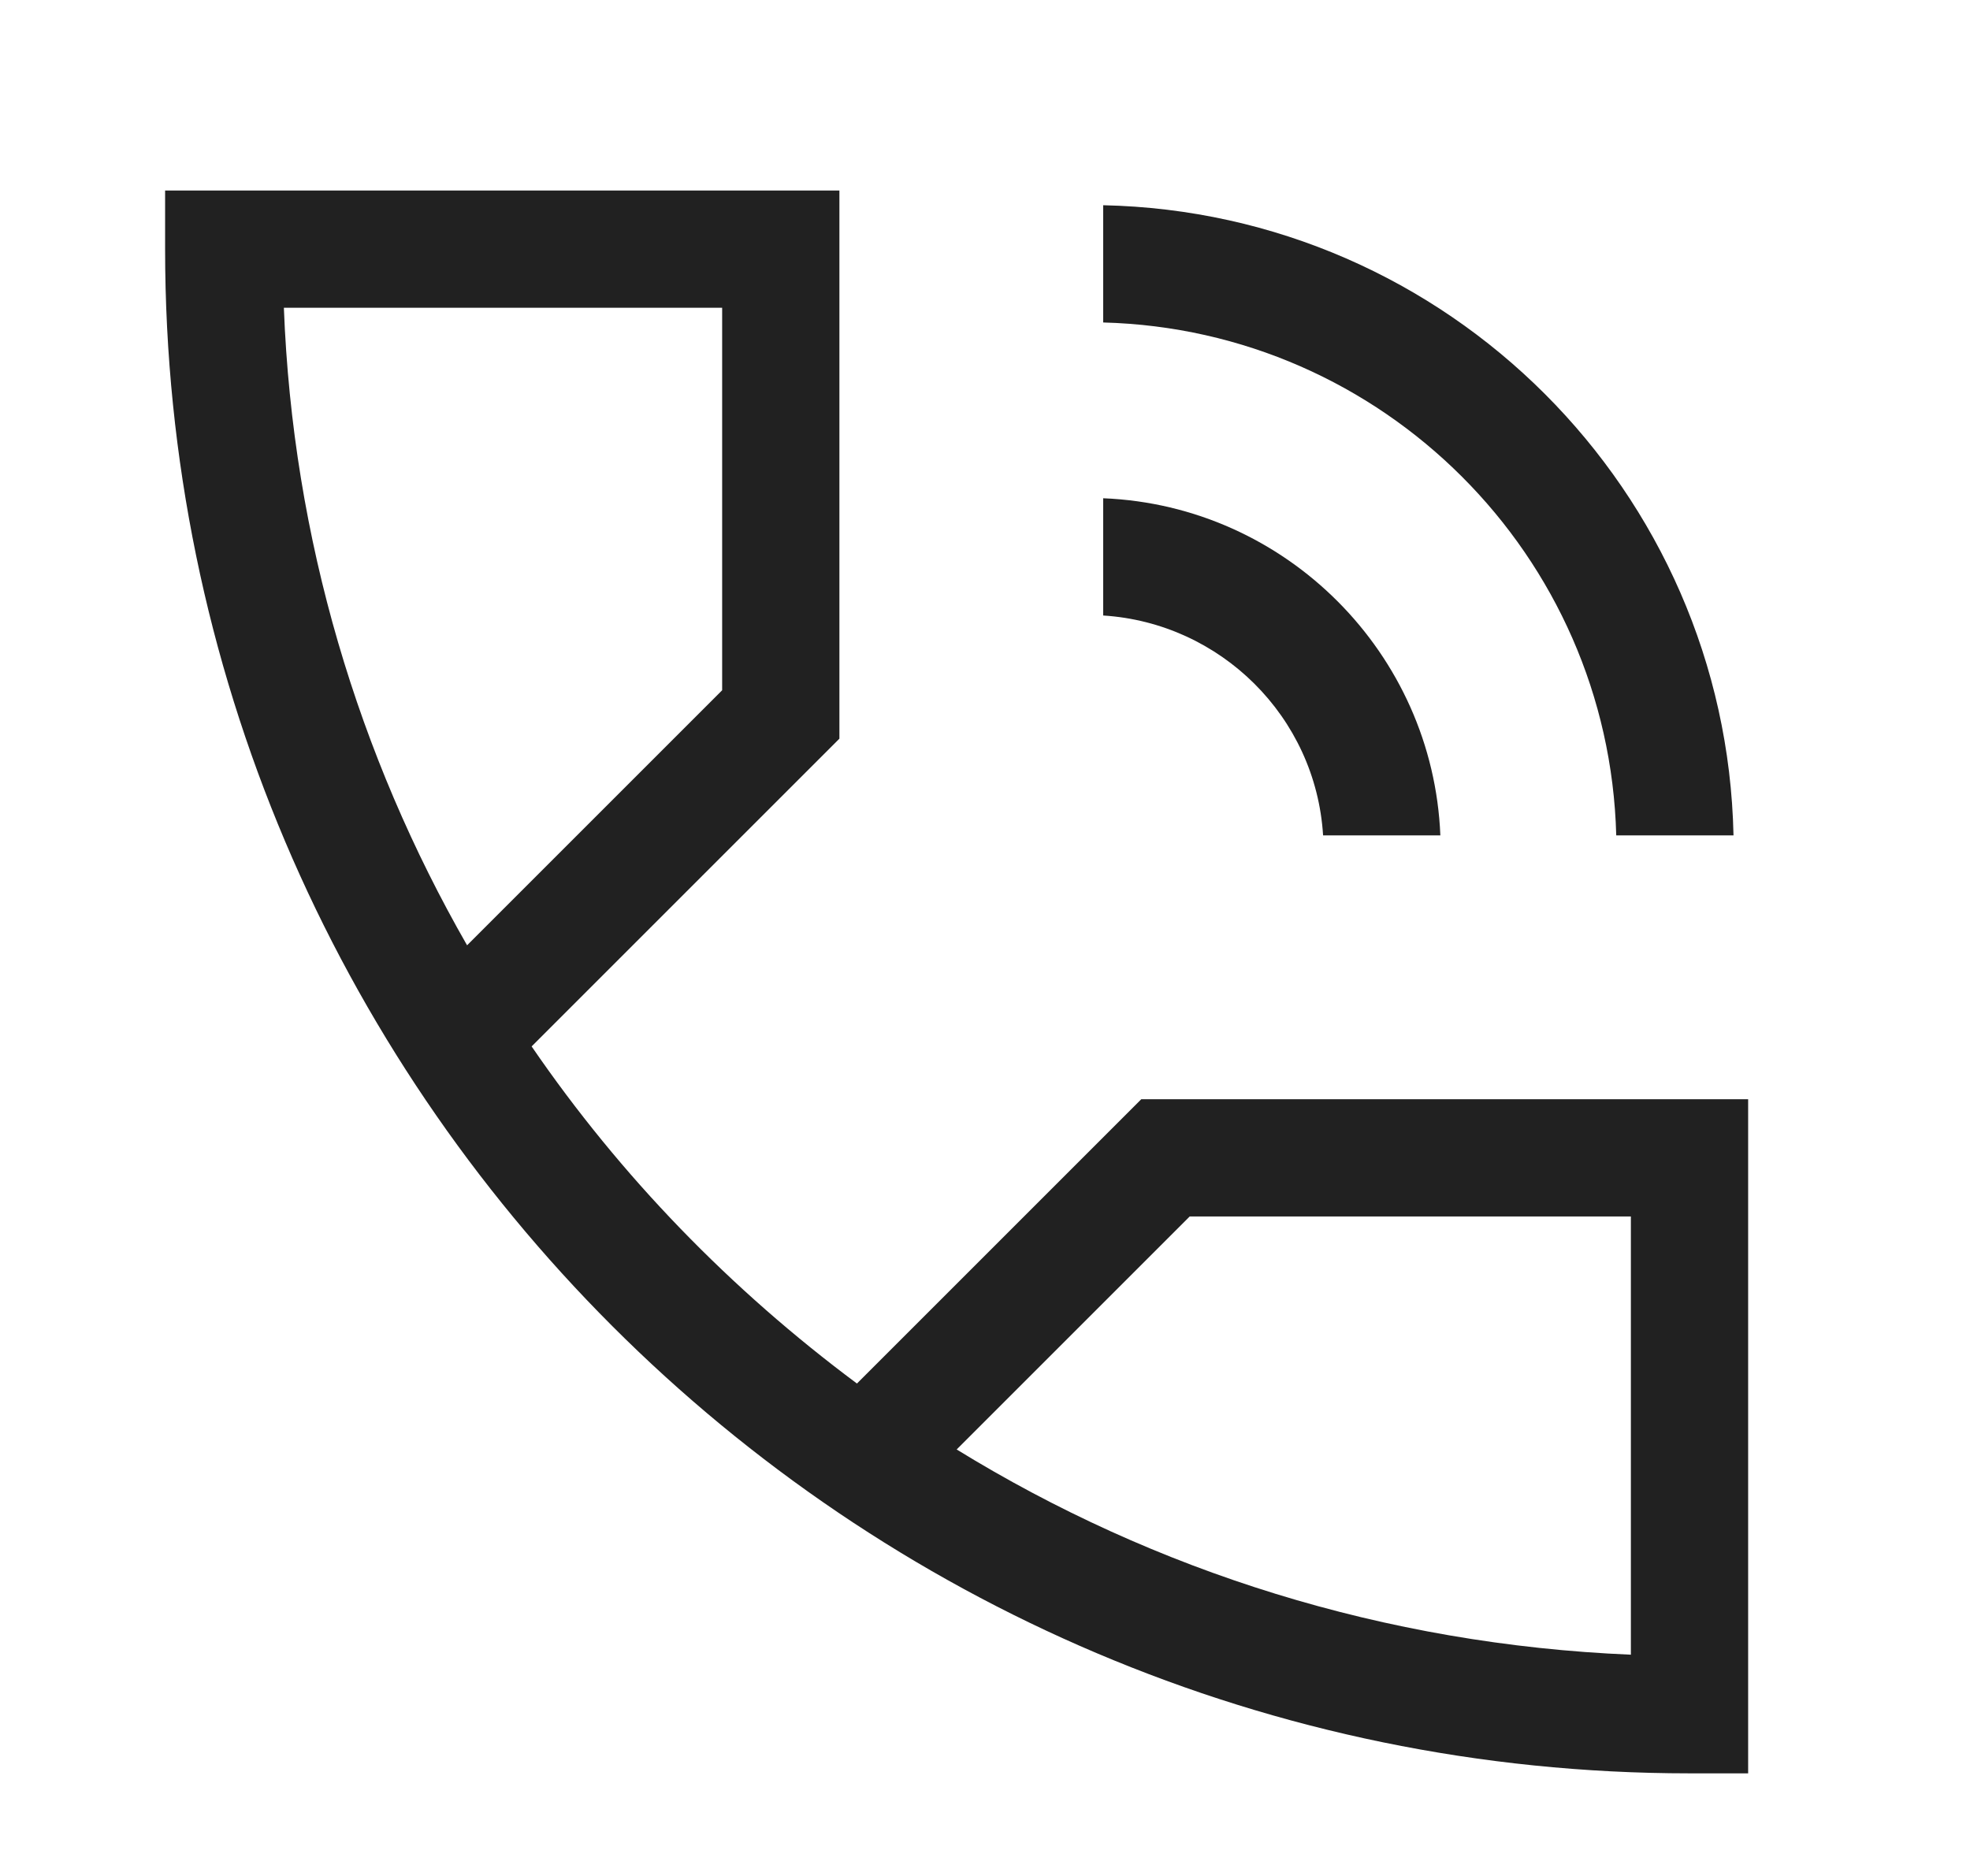
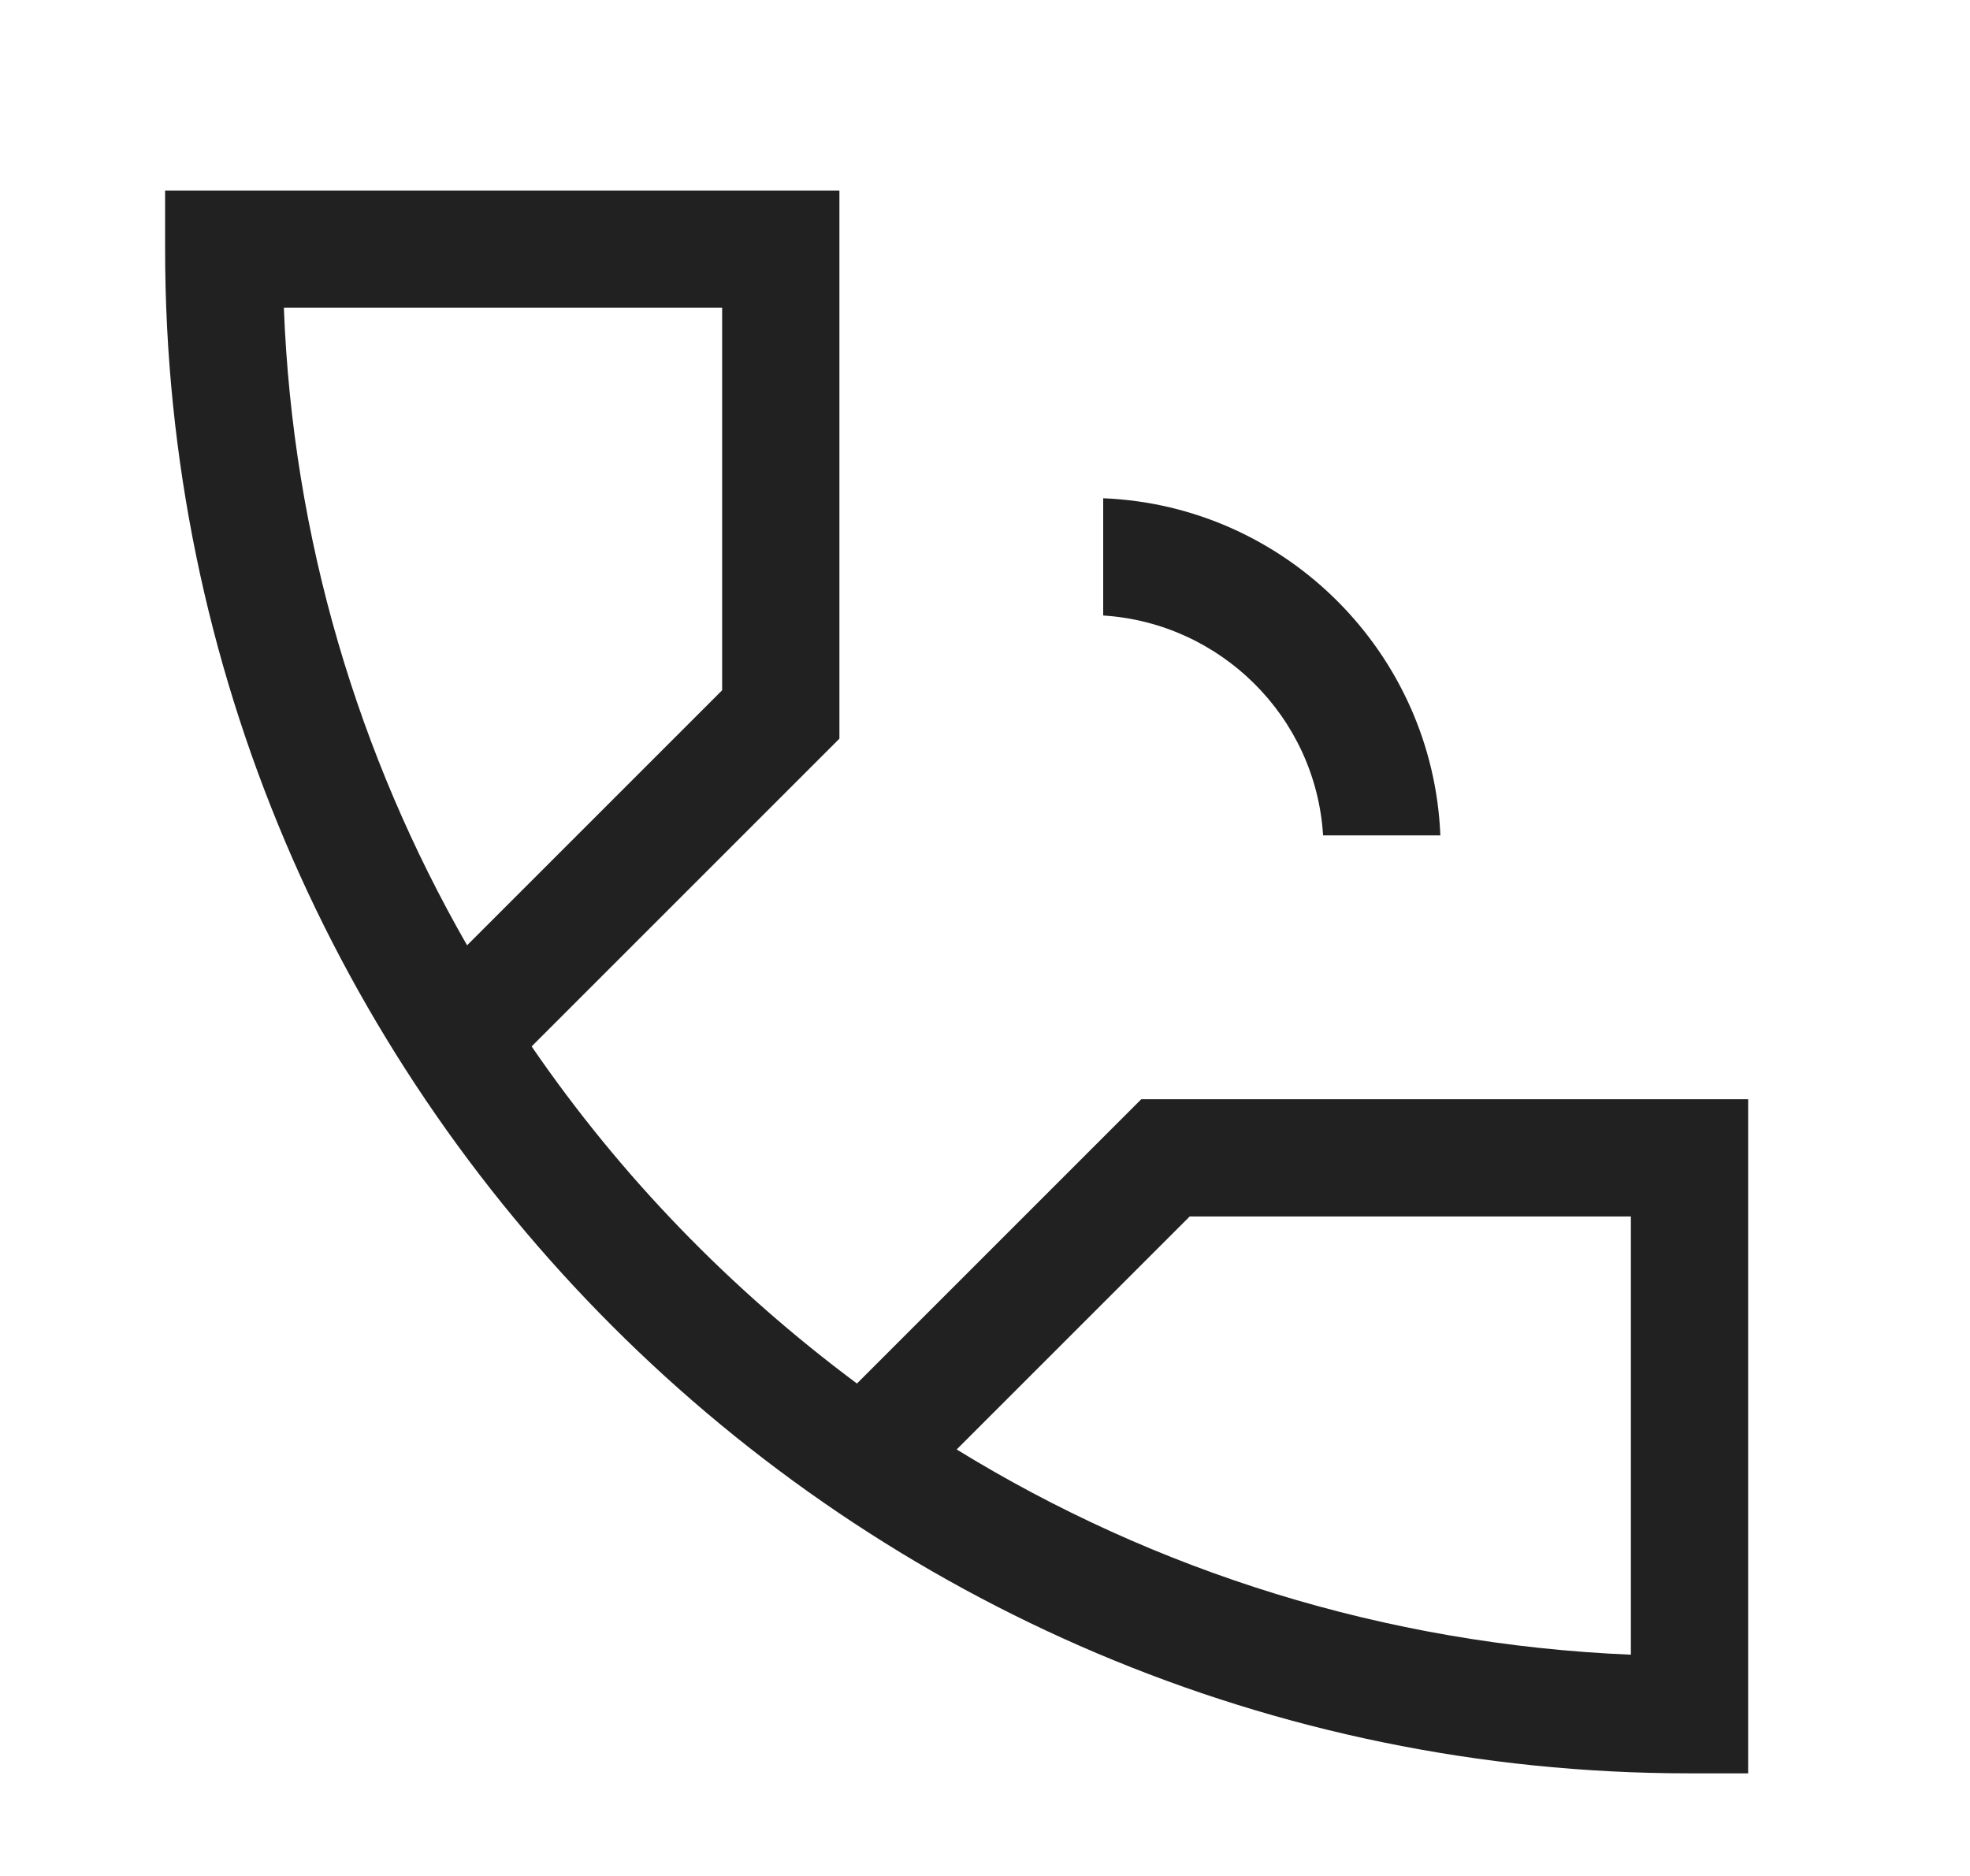
<svg xmlns="http://www.w3.org/2000/svg" width="21" height="20" viewBox="0 0 21 20" fill="none">
  <path d="M8.948 2.031H1.76V2.656C1.76 11.609 9.057 18.906 18.01 18.906H18.635V11.719H12.166L9.135 14.75C7.792 13.75 6.62 12.547 5.667 11.156L8.948 7.875V2.031ZM12.682 12.969H17.385V17.641C14.76 17.531 12.307 16.75 10.198 15.453L12.682 12.969ZM7.698 7.359L4.979 10.078C3.823 8.062 3.12 5.75 3.026 3.281H7.698V7.359Z" fill="#212121" />
-   <path d="M17.229 8.906H18.479C18.401 5.234 15.432 2.266 11.76 2.188V3.438C14.745 3.516 17.151 5.922 17.229 8.906Z" fill="#212121" />
  <path d="M11.76 6.562C13.01 6.641 14.026 7.641 14.104 8.906H15.354C15.276 6.969 13.713 5.391 11.76 5.312V6.562Z" fill="#212121" />
</svg>